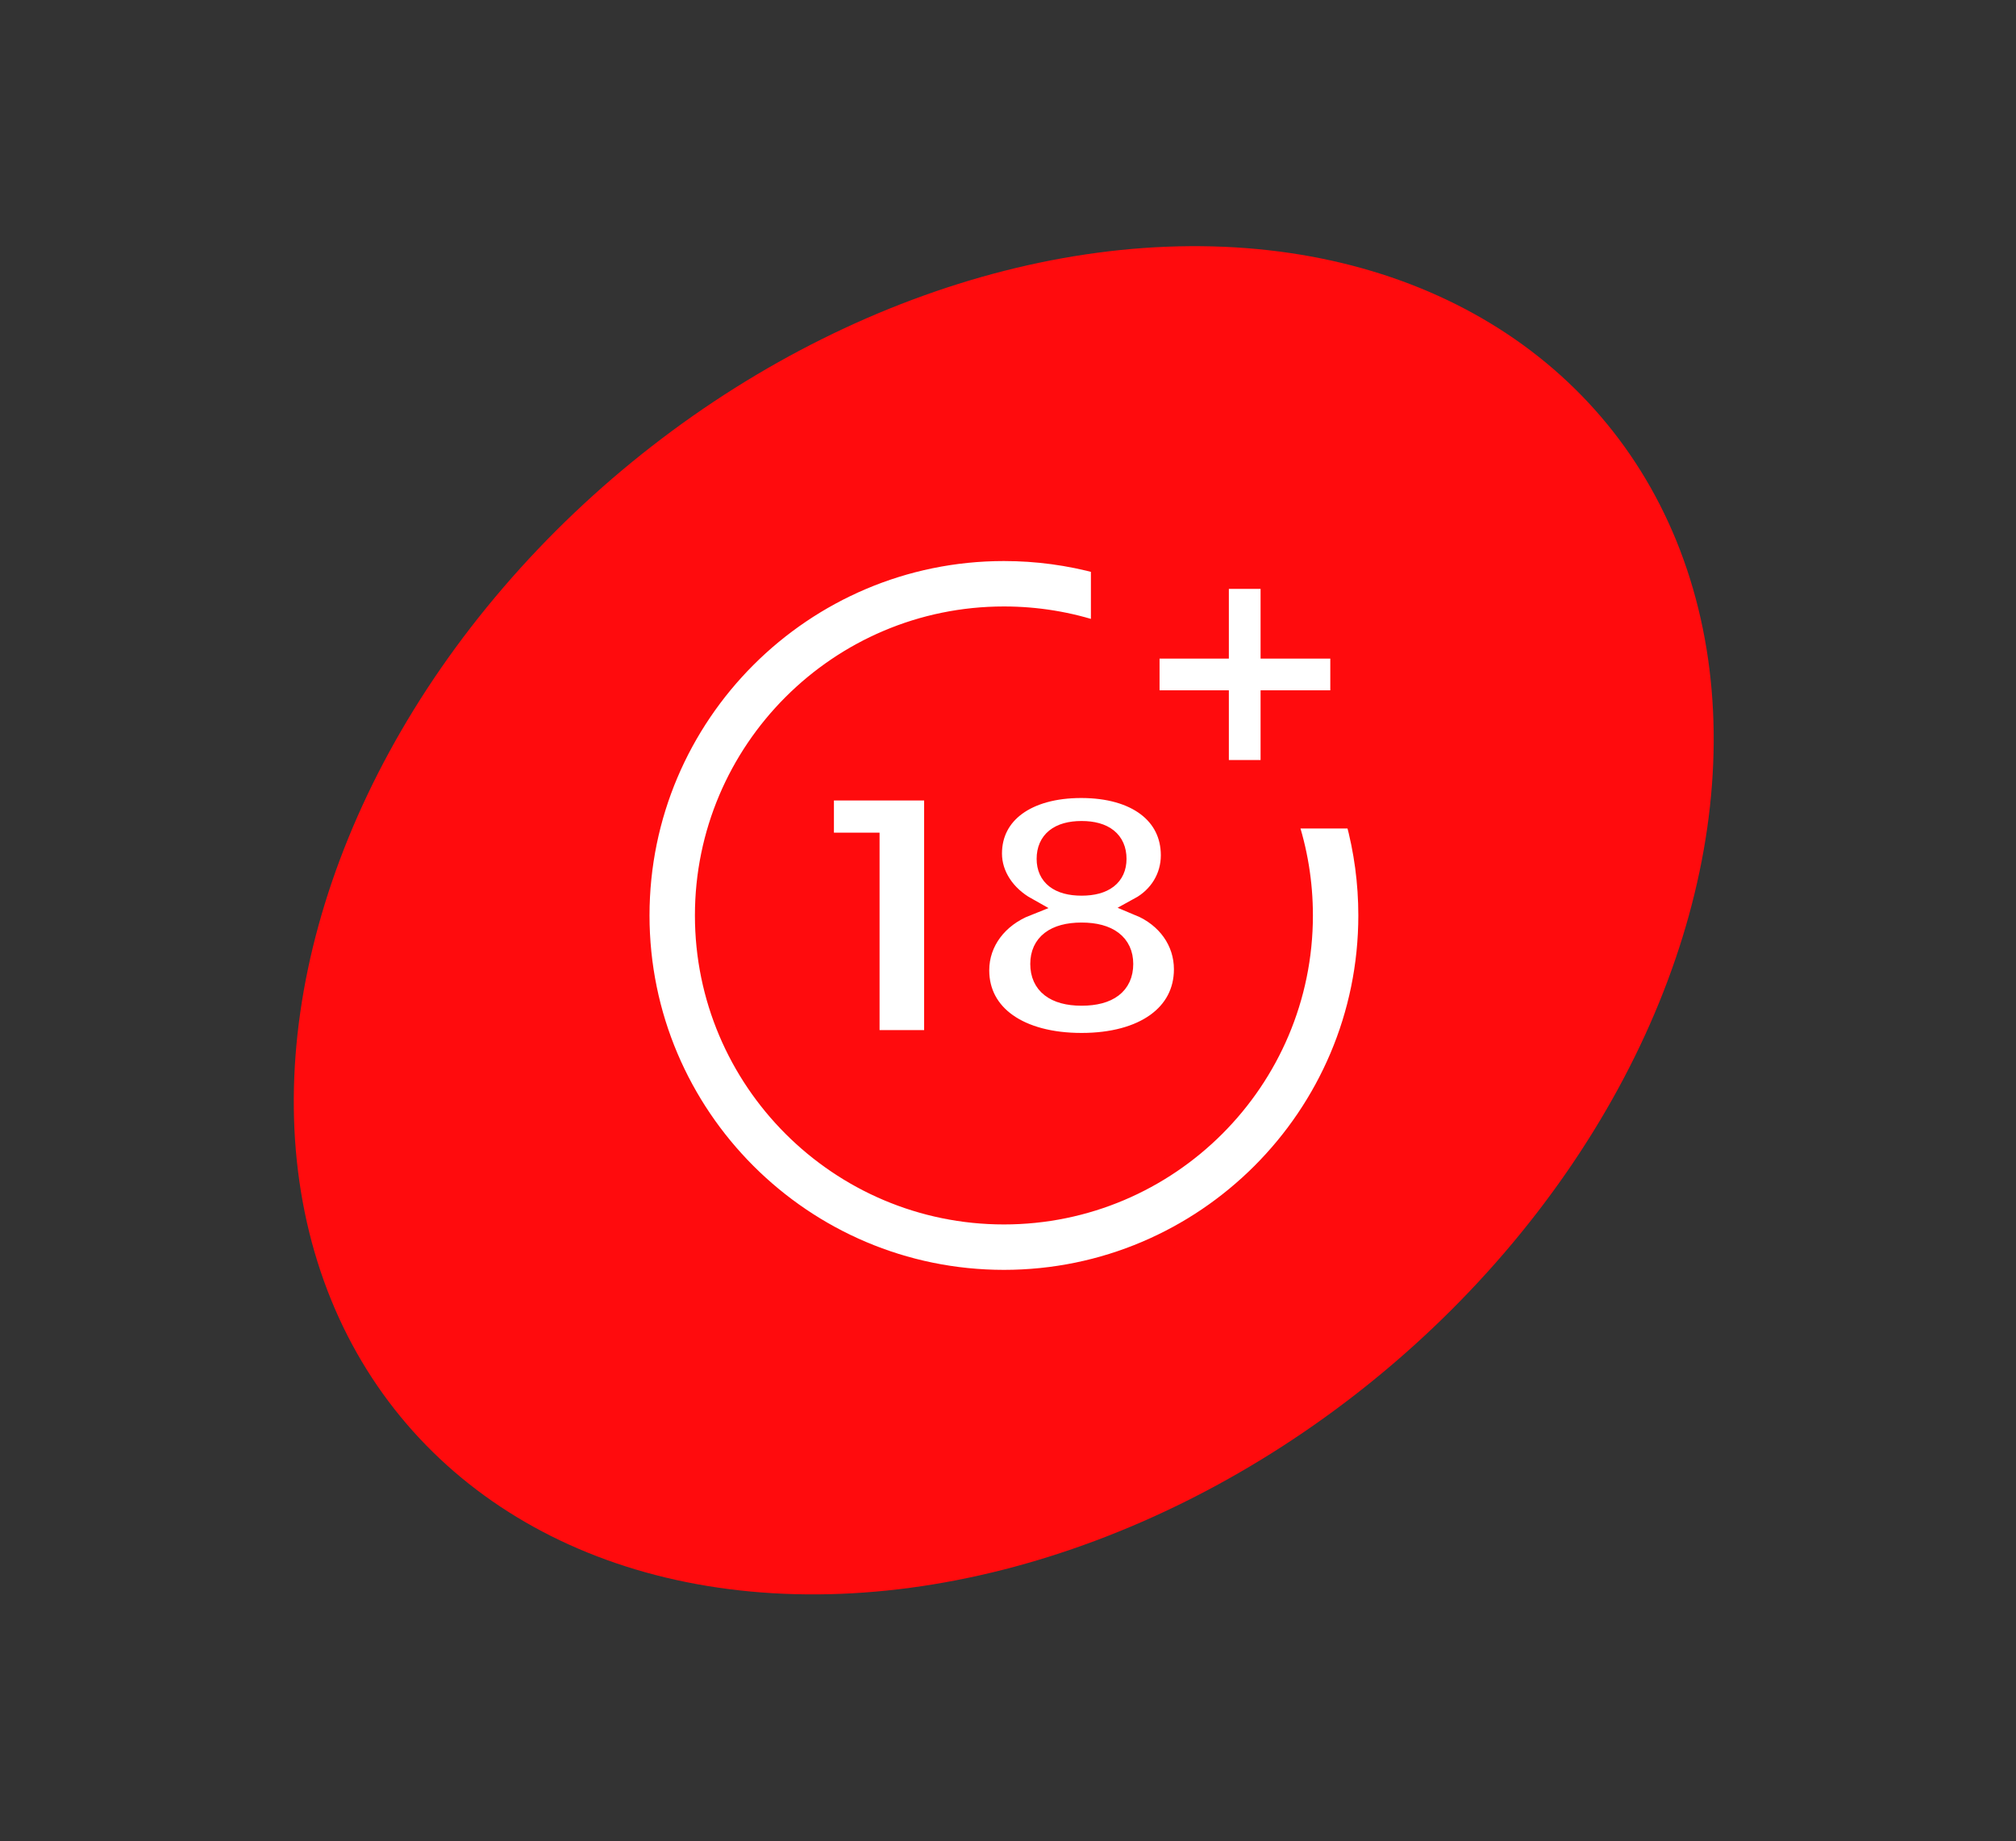
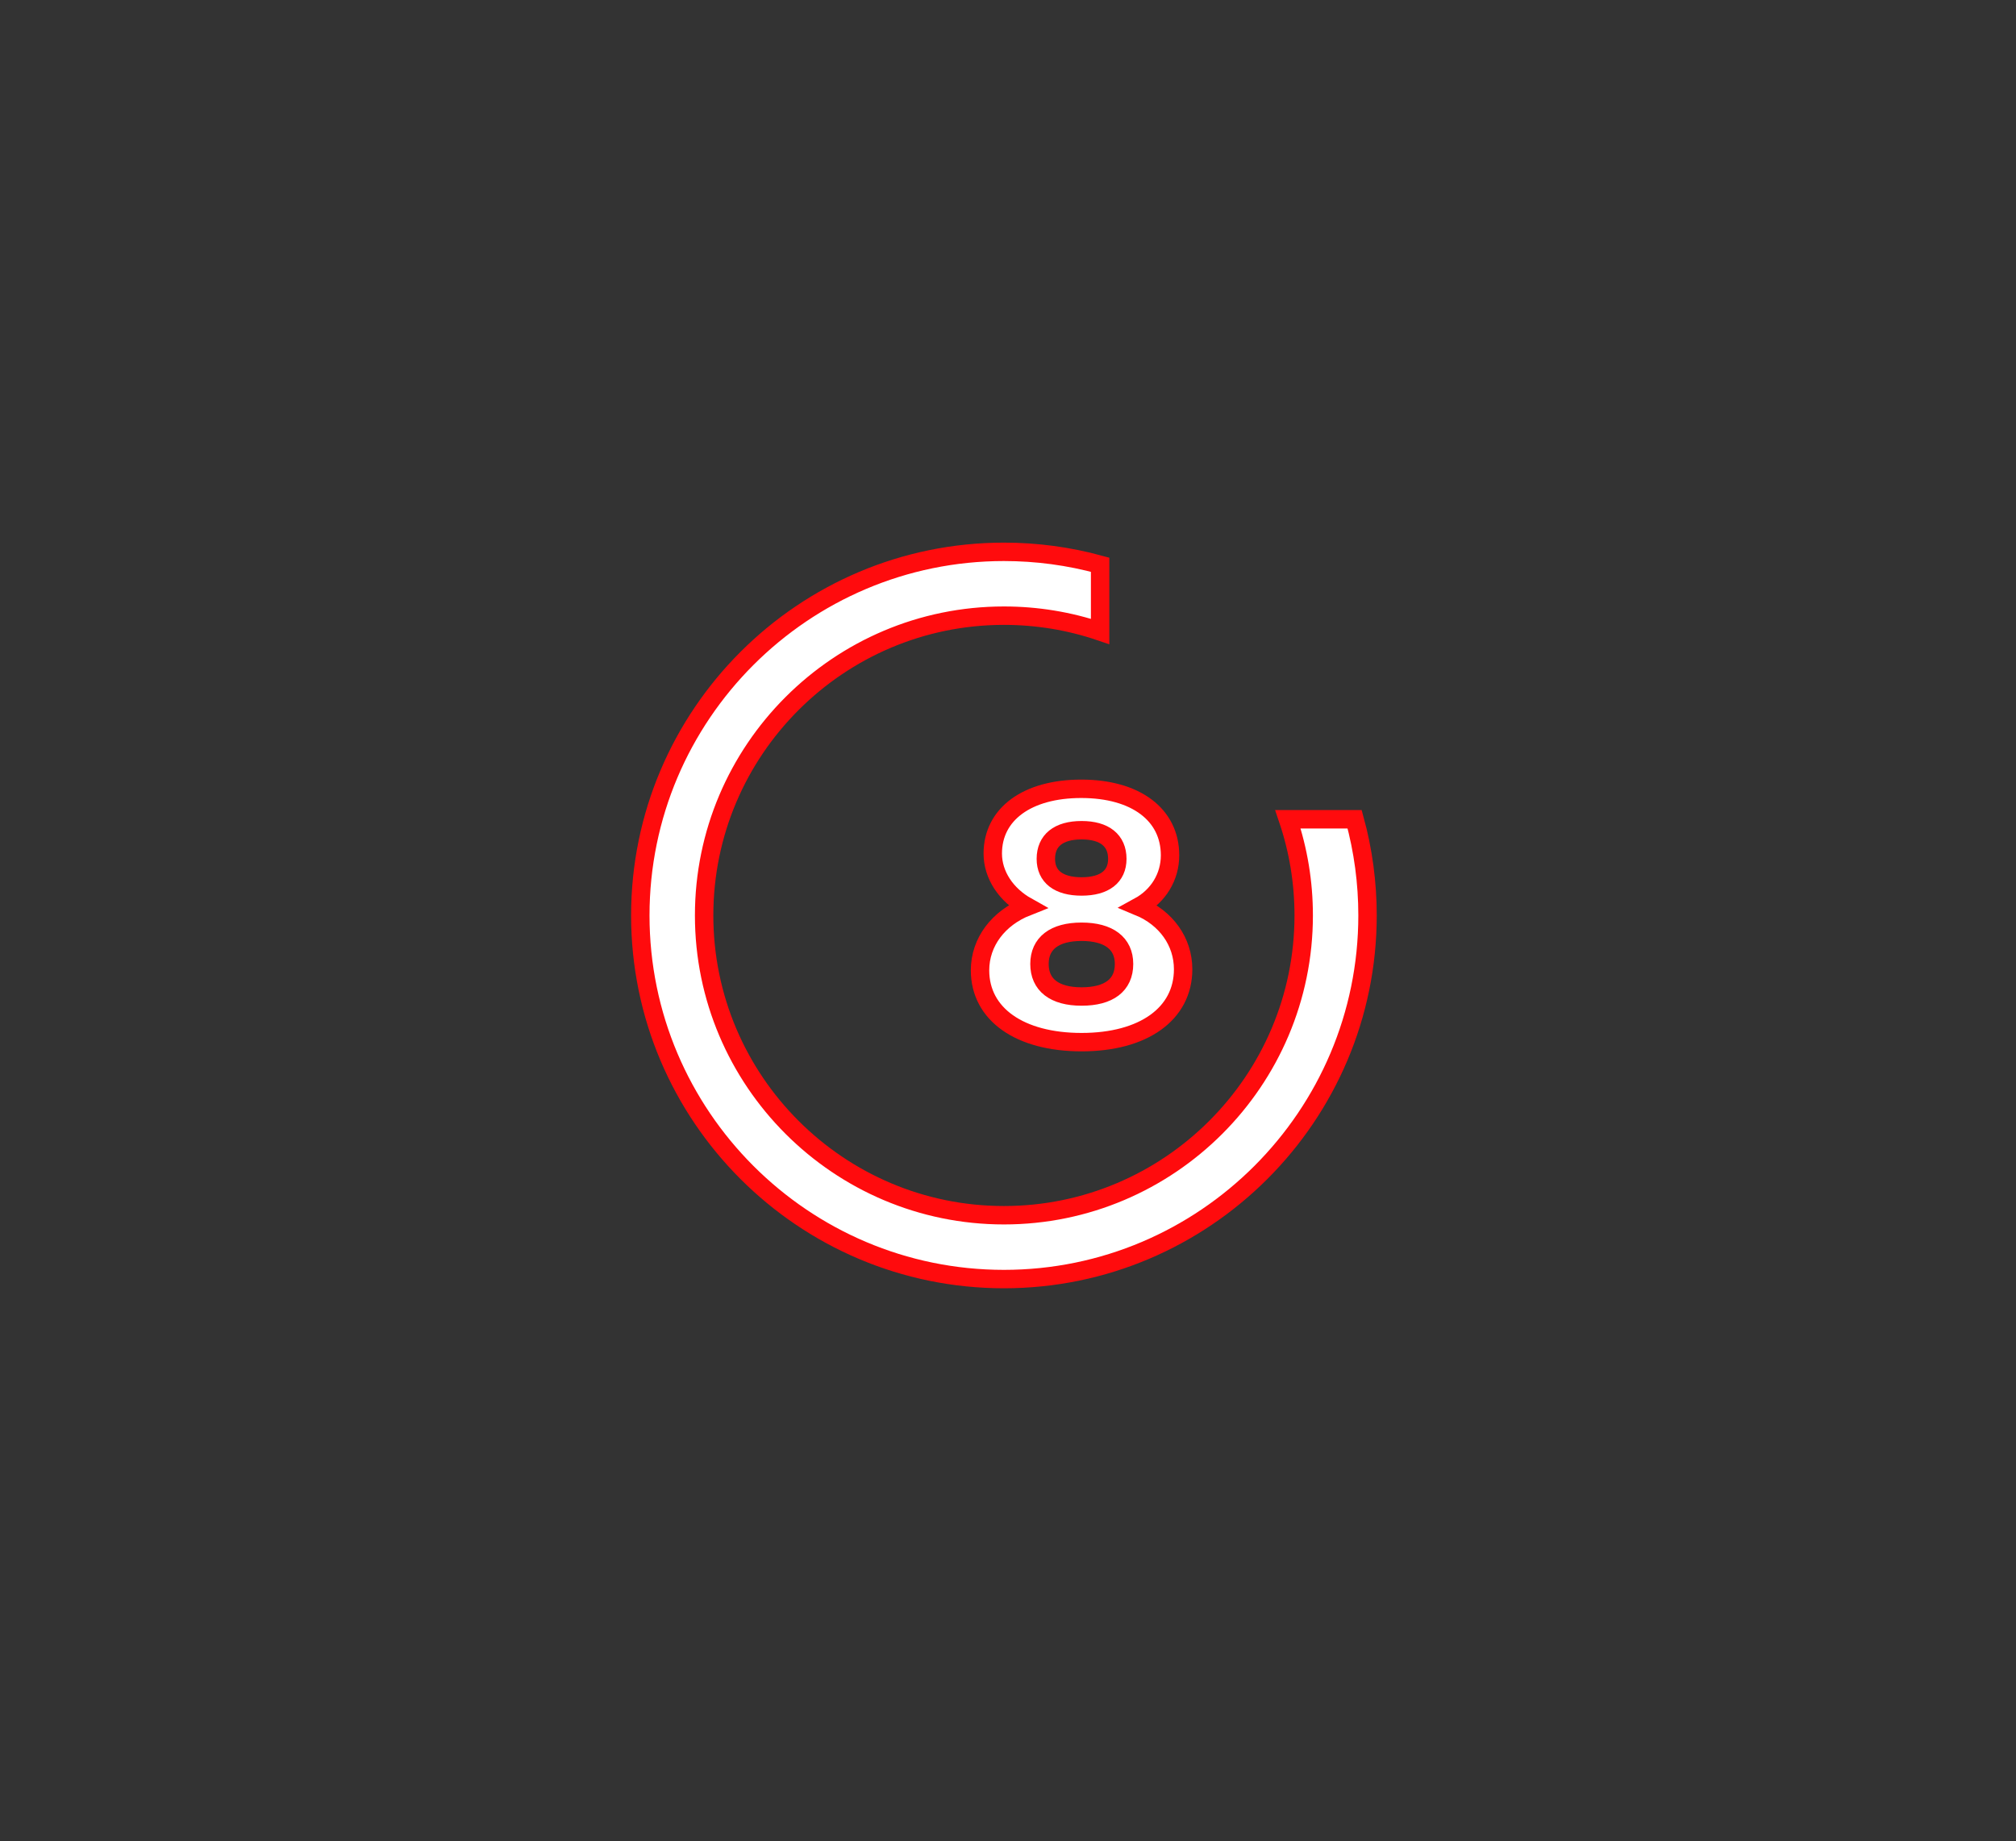
<svg xmlns="http://www.w3.org/2000/svg" width="219" height="200" viewBox="0 0 219 200" fill="none">
  <rect x="0" y="0" width="219" height="200" fill="#333333" stroke="none" />
-   <ellipse cx="65.257" cy="83.905" rx="65.257" ry="83.905" transform="matrix(0.833 0.554 -0.652 0.759 109.384 0.135)" fill="#FF0B0D" />
-   <path d="M94.548 112.901V91.453H89.59V85.957H101.389V112.901H94.548Z" fill="white" stroke="#FF0B0D" stroke-width="2" />
  <path d="M127.102 92.915C127.102 95.26 125.834 97.335 123.72 98.489C126.679 99.718 128.524 102.294 128.524 105.292C128.524 110.134 124.219 113.21 117.493 113.21C110.767 113.21 106.462 110.173 106.462 105.407C106.462 102.332 108.461 99.718 111.574 98.489C109.306 97.22 107.846 95.068 107.846 92.723C107.846 88.418 111.613 85.689 117.455 85.689C123.374 85.689 127.102 88.495 127.102 92.915ZM112.919 104.715C112.919 106.983 114.534 108.252 117.493 108.252C120.453 108.252 122.106 107.022 122.106 104.715C122.106 102.486 120.453 101.218 117.493 101.218C114.534 101.218 112.919 102.486 112.919 104.715ZM113.611 93.3C113.611 95.222 114.995 96.298 117.493 96.298C119.992 96.298 121.375 95.222 121.375 93.3C121.375 91.302 119.992 90.187 117.493 90.187C114.995 90.187 113.611 91.302 113.611 93.3Z" fill="white" stroke="#FF0B0D" stroke-width="2" />
  <path d="M139.909 88.998C141.046 92.355 141.623 95.866 141.623 99.447C141.623 117.404 127.014 132.013 109.057 132.013C91.1 132.013 76.49 117.404 76.49 99.447C76.49 81.49 91.1 66.881 109.057 66.881C112.638 66.881 116.15 67.457 119.506 68.595V61.348C116.116 60.419 112.614 59.947 109.057 59.947C87.277 59.947 69.557 77.667 69.557 99.447C69.557 121.227 87.277 138.947 109.057 138.947C130.837 138.947 148.556 121.227 148.556 99.447C148.556 95.89 148.085 92.388 147.156 88.998H139.909Z" fill="white" stroke="#FF0B0D" stroke-width="2" />
-   <path d="M137.938 70.545V62.971H132.492V70.545H124.963V75.99H132.492V83.564H137.938V75.99H145.511V70.545H137.938Z" fill="white" stroke="#FF0B0D" stroke-width="2" />
</svg>